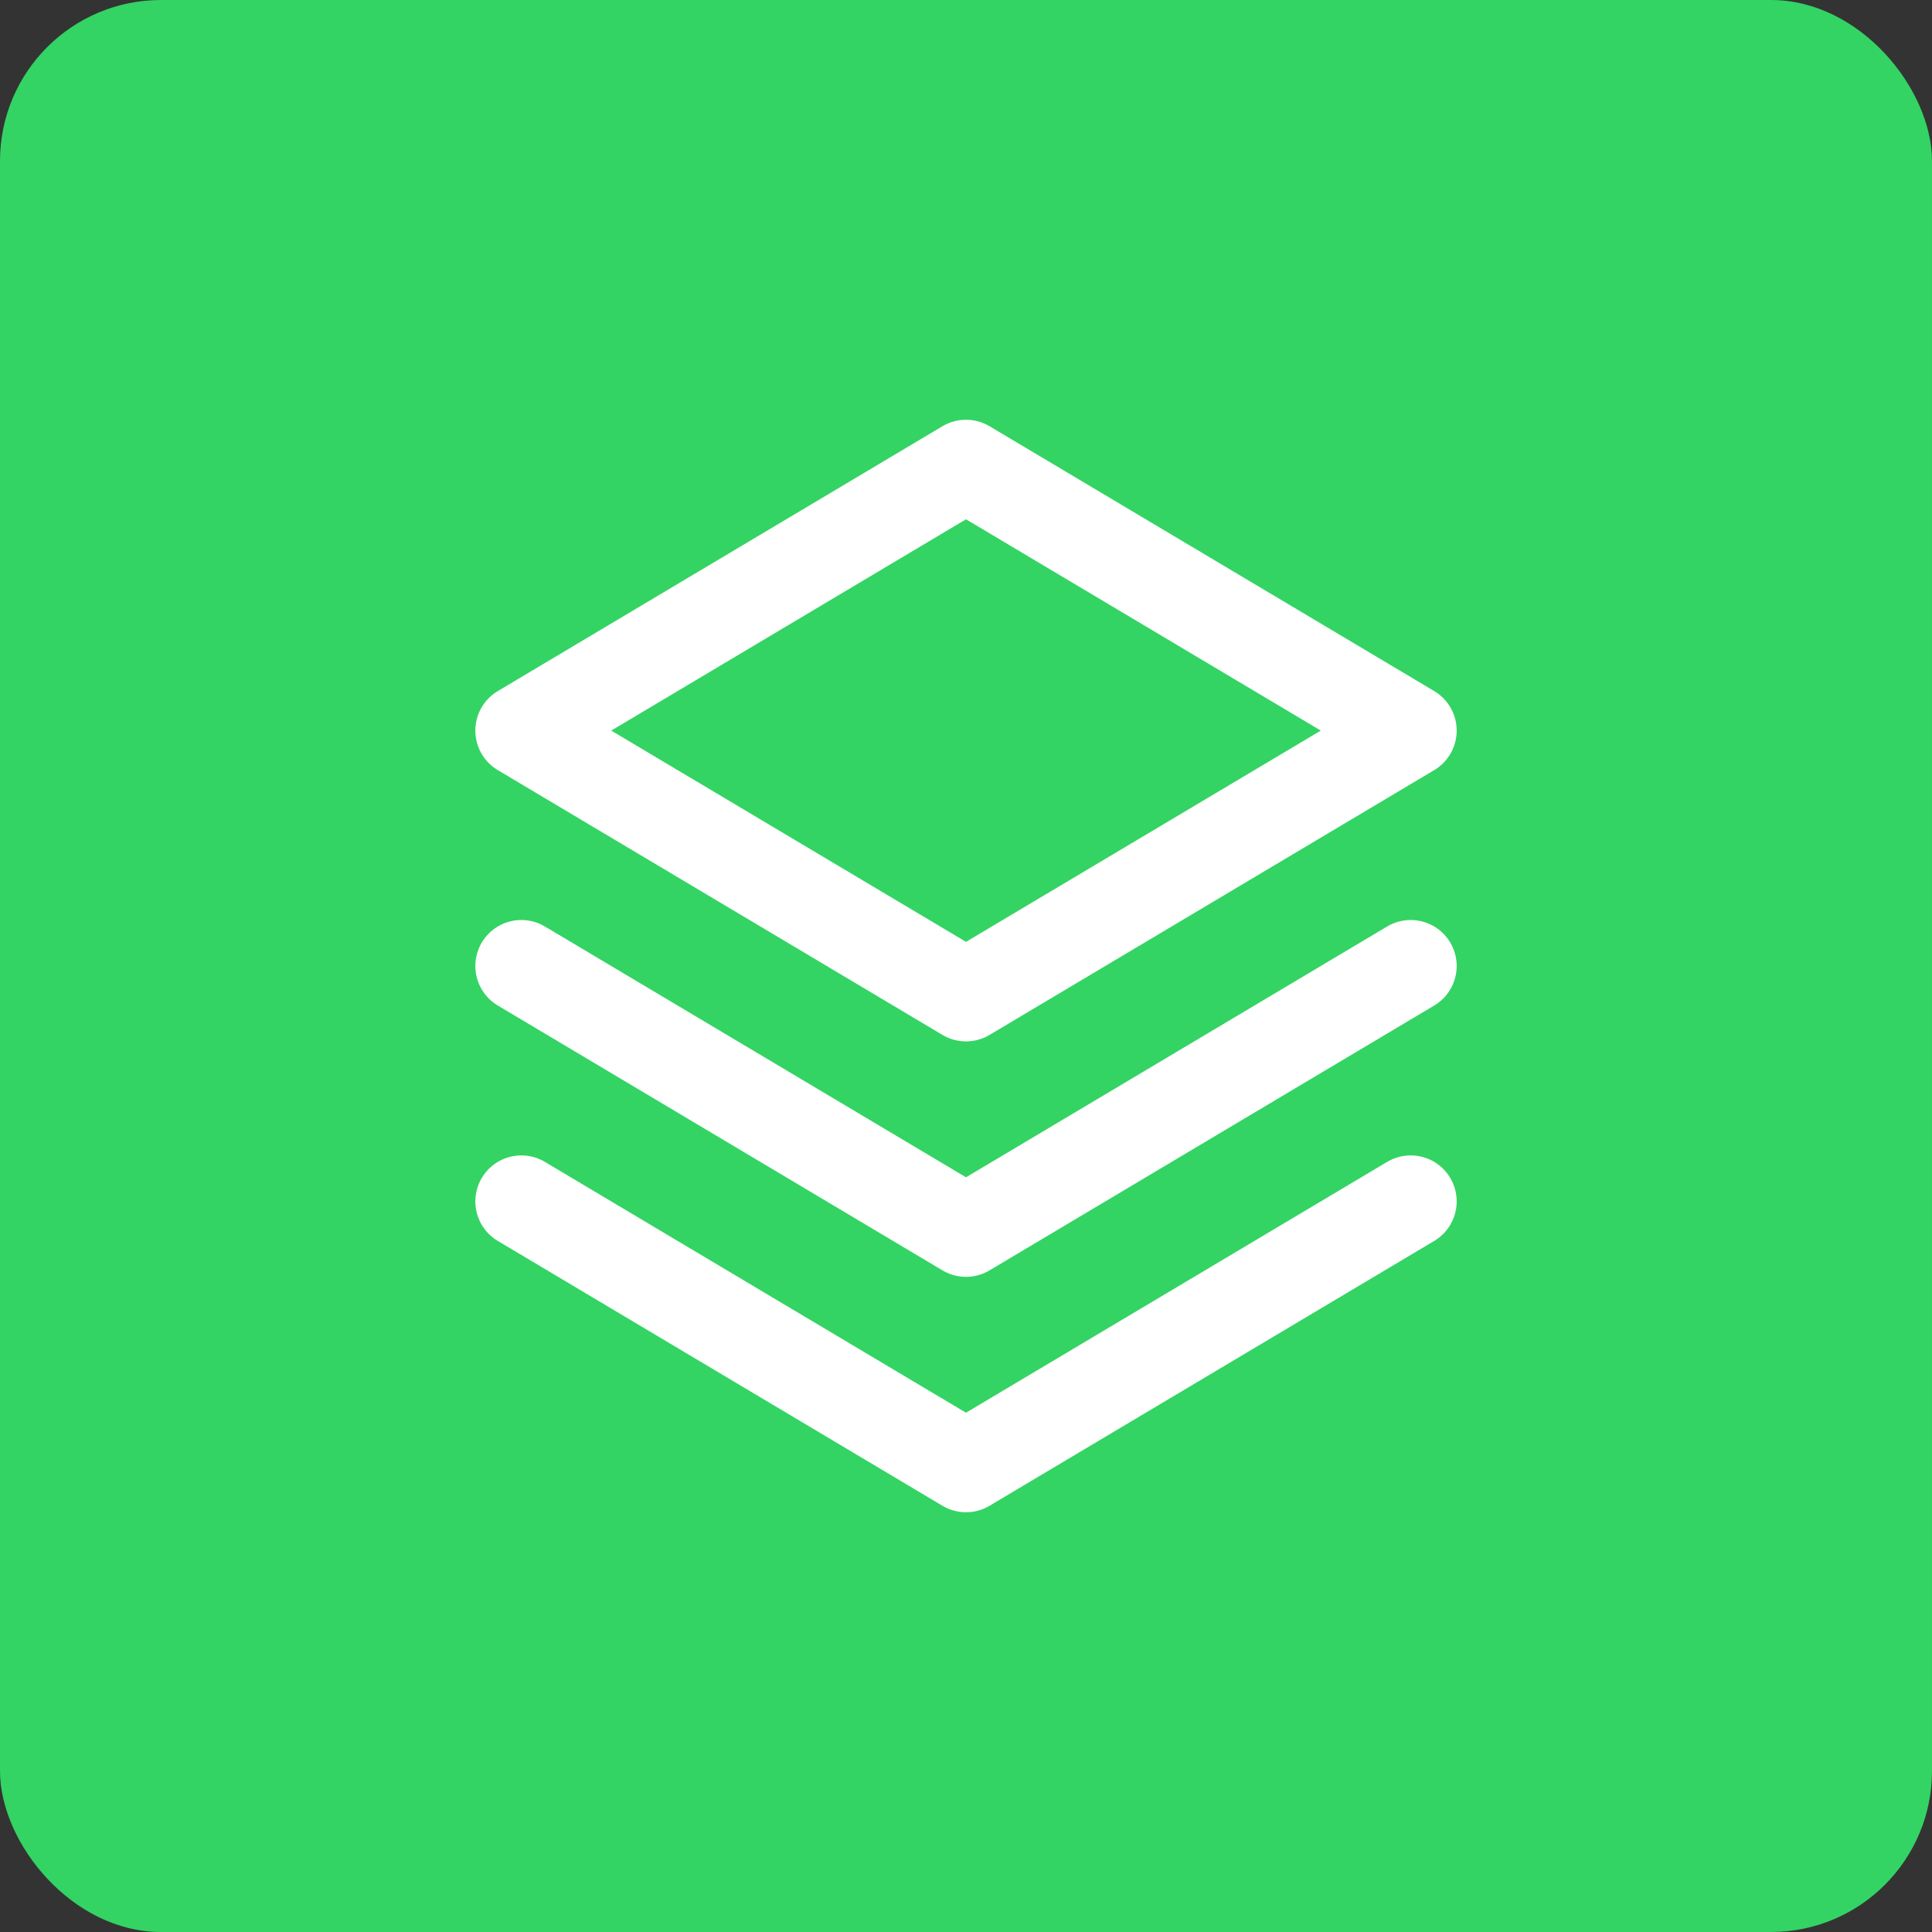
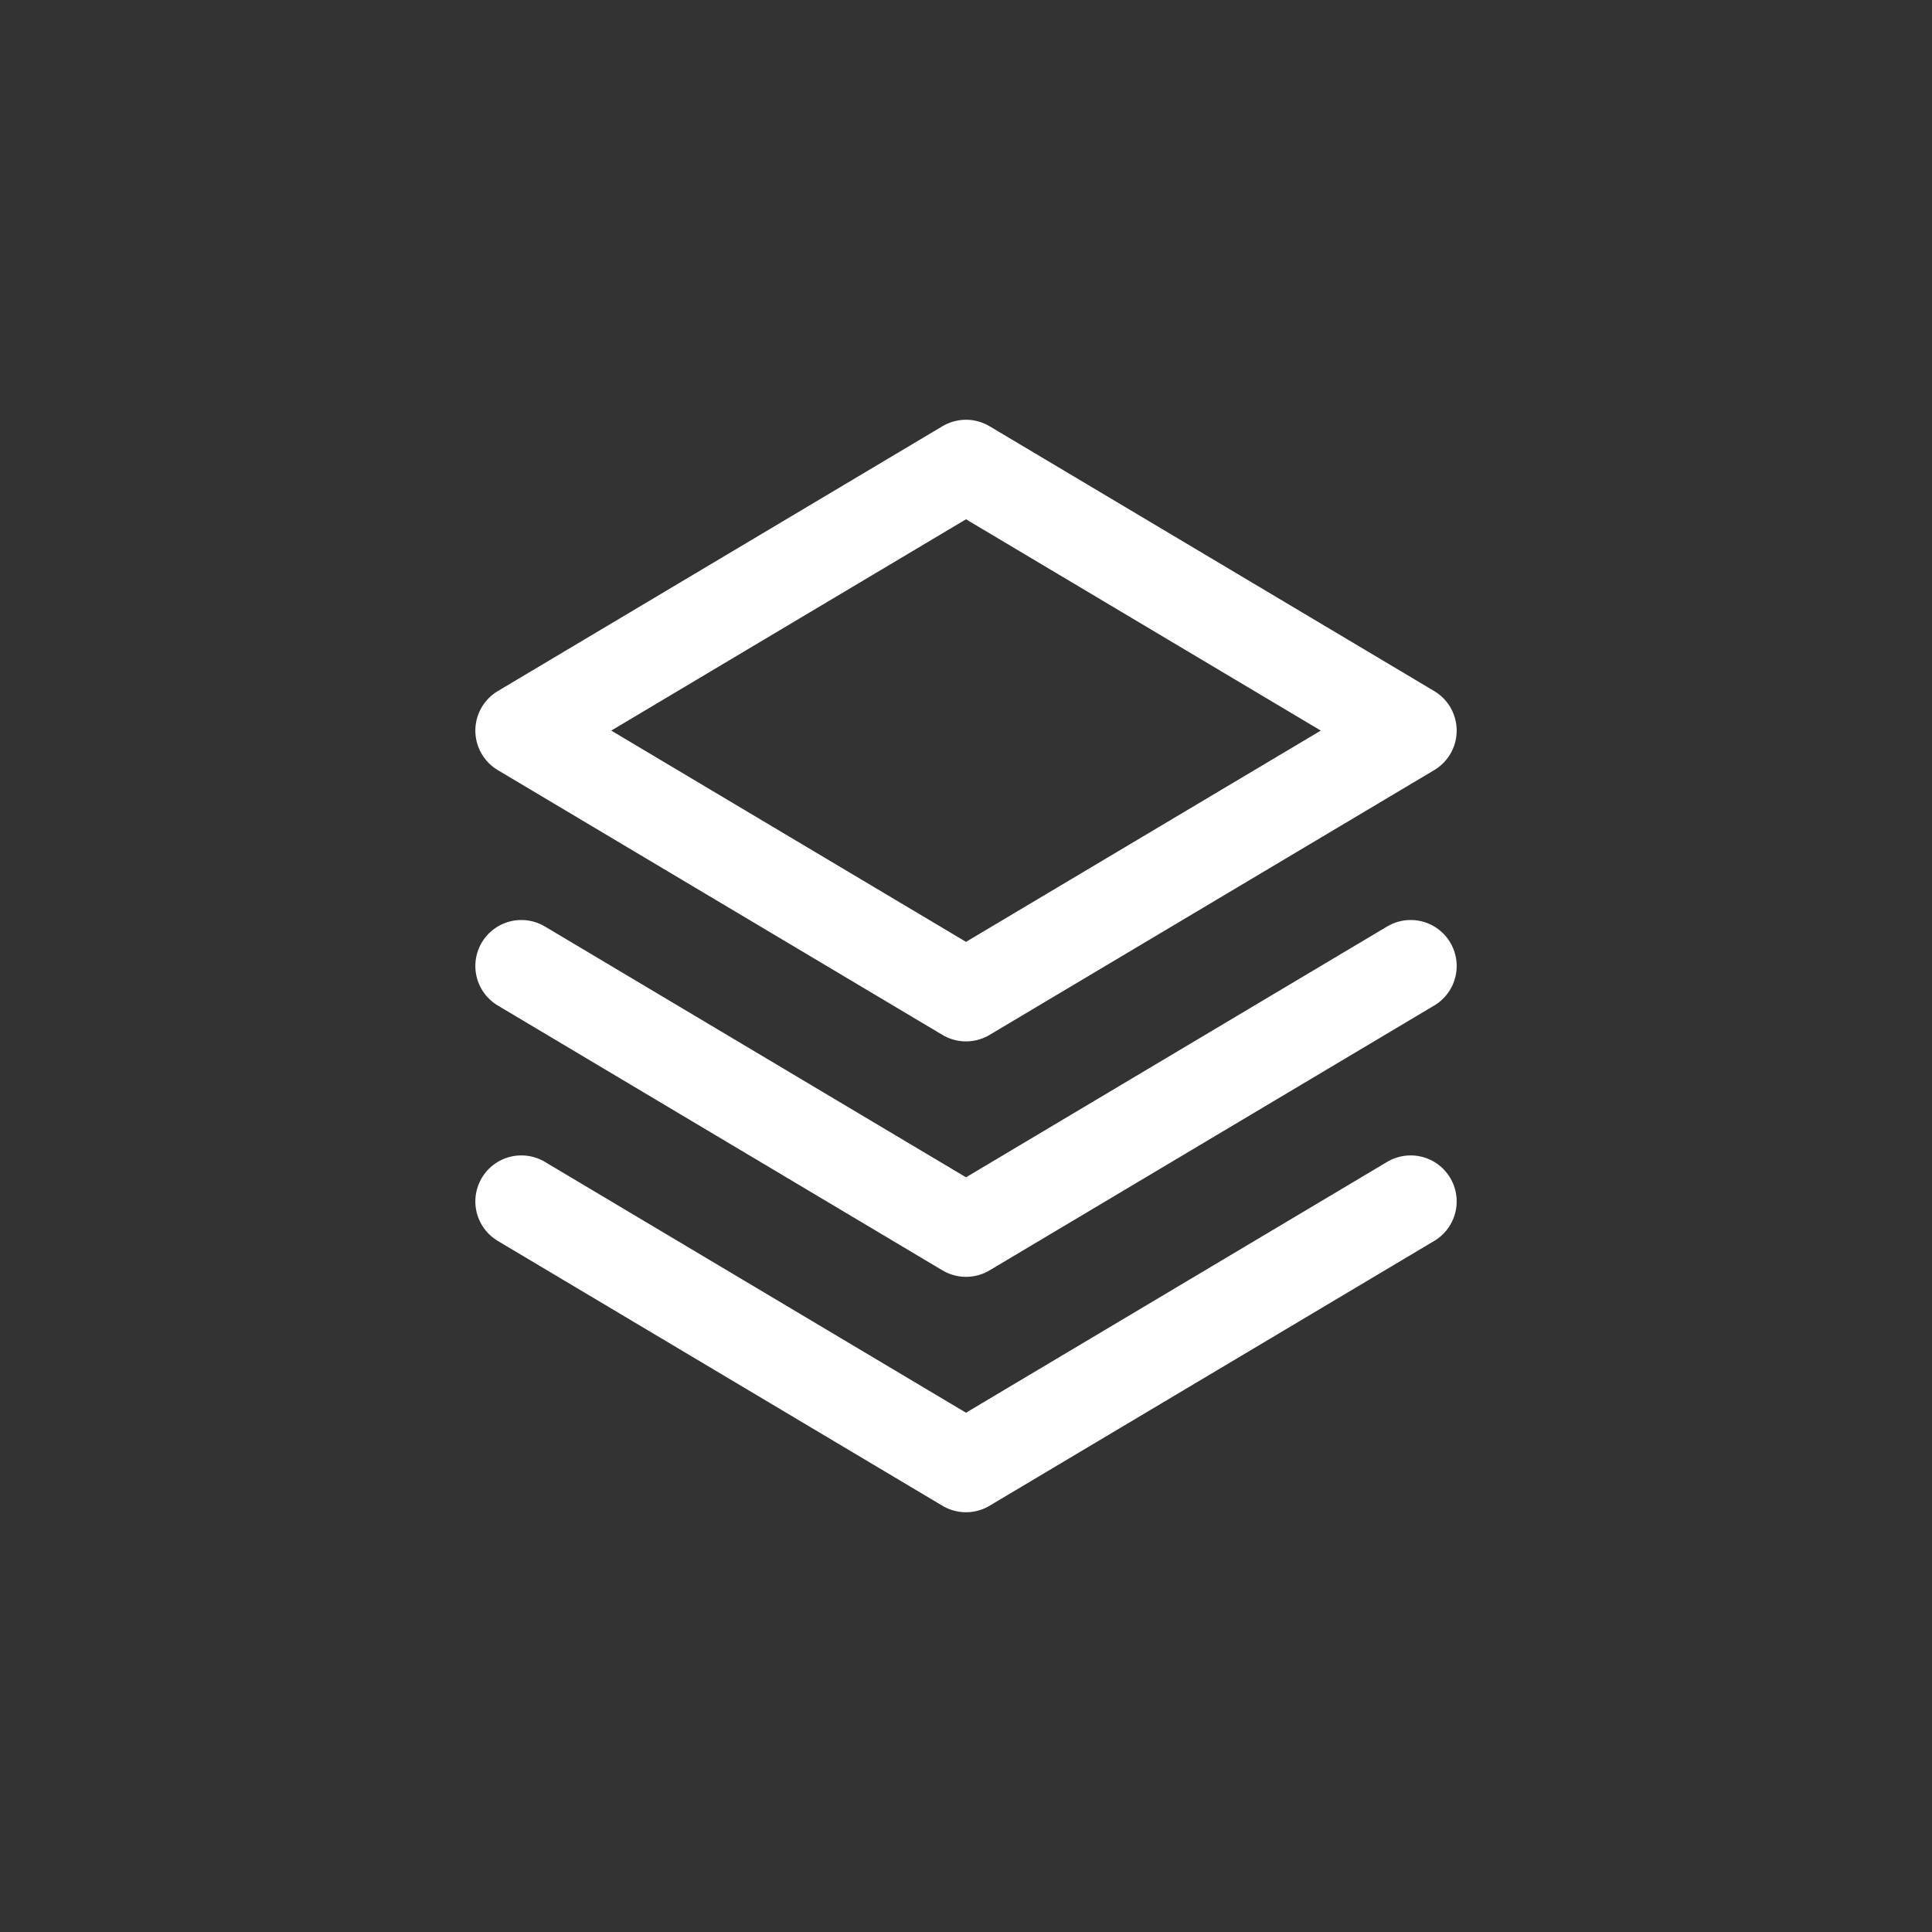
<svg xmlns="http://www.w3.org/2000/svg" width="84" height="84" viewBox="0 0 84 84">
  <rect x="0" y="0" width="84" height="84" fill="#333333" stroke="none" />
  <g id="Gruppe_158050" data-name="Gruppe 158050" transform="translate(-3107 -1062)">
-     <rect id="Rechteck_151426" data-name="Rechteck 151426" width="84" height="84" rx="7" transform="translate(3107 1062)" fill="#33d463" />
    <g id="Square.2" transform="translate(3120 1075)">
-       <path id="Pfad_60328" data-name="Pfad 60328" d="M0,0H58V58H0Z" fill="none" />
      <path id="Pfad_60329" data-name="Pfad 60329" d="M42.667,14.515,23.333,26.028,4,14.515,23.333,3Z" transform="translate(5.667 4.25)" fill="none" stroke="#fff" stroke-linecap="round" stroke-linejoin="round" stroke-width="4" />
      <path id="Pfad_60330" data-name="Pfad 60330" d="M4,12,23.333,23.515,42.667,12" transform="translate(5.667 17)" fill="none" stroke="#fff" stroke-linecap="round" stroke-linejoin="round" stroke-width="4" />
      <path id="Pfad_60331" data-name="Pfad 60331" d="M4,16.235,23.333,27.75,42.667,16.235" transform="translate(5.667 23)" fill="none" stroke="#fff" stroke-linecap="round" stroke-linejoin="round" stroke-width="4" />
    </g>
  </g>
</svg>